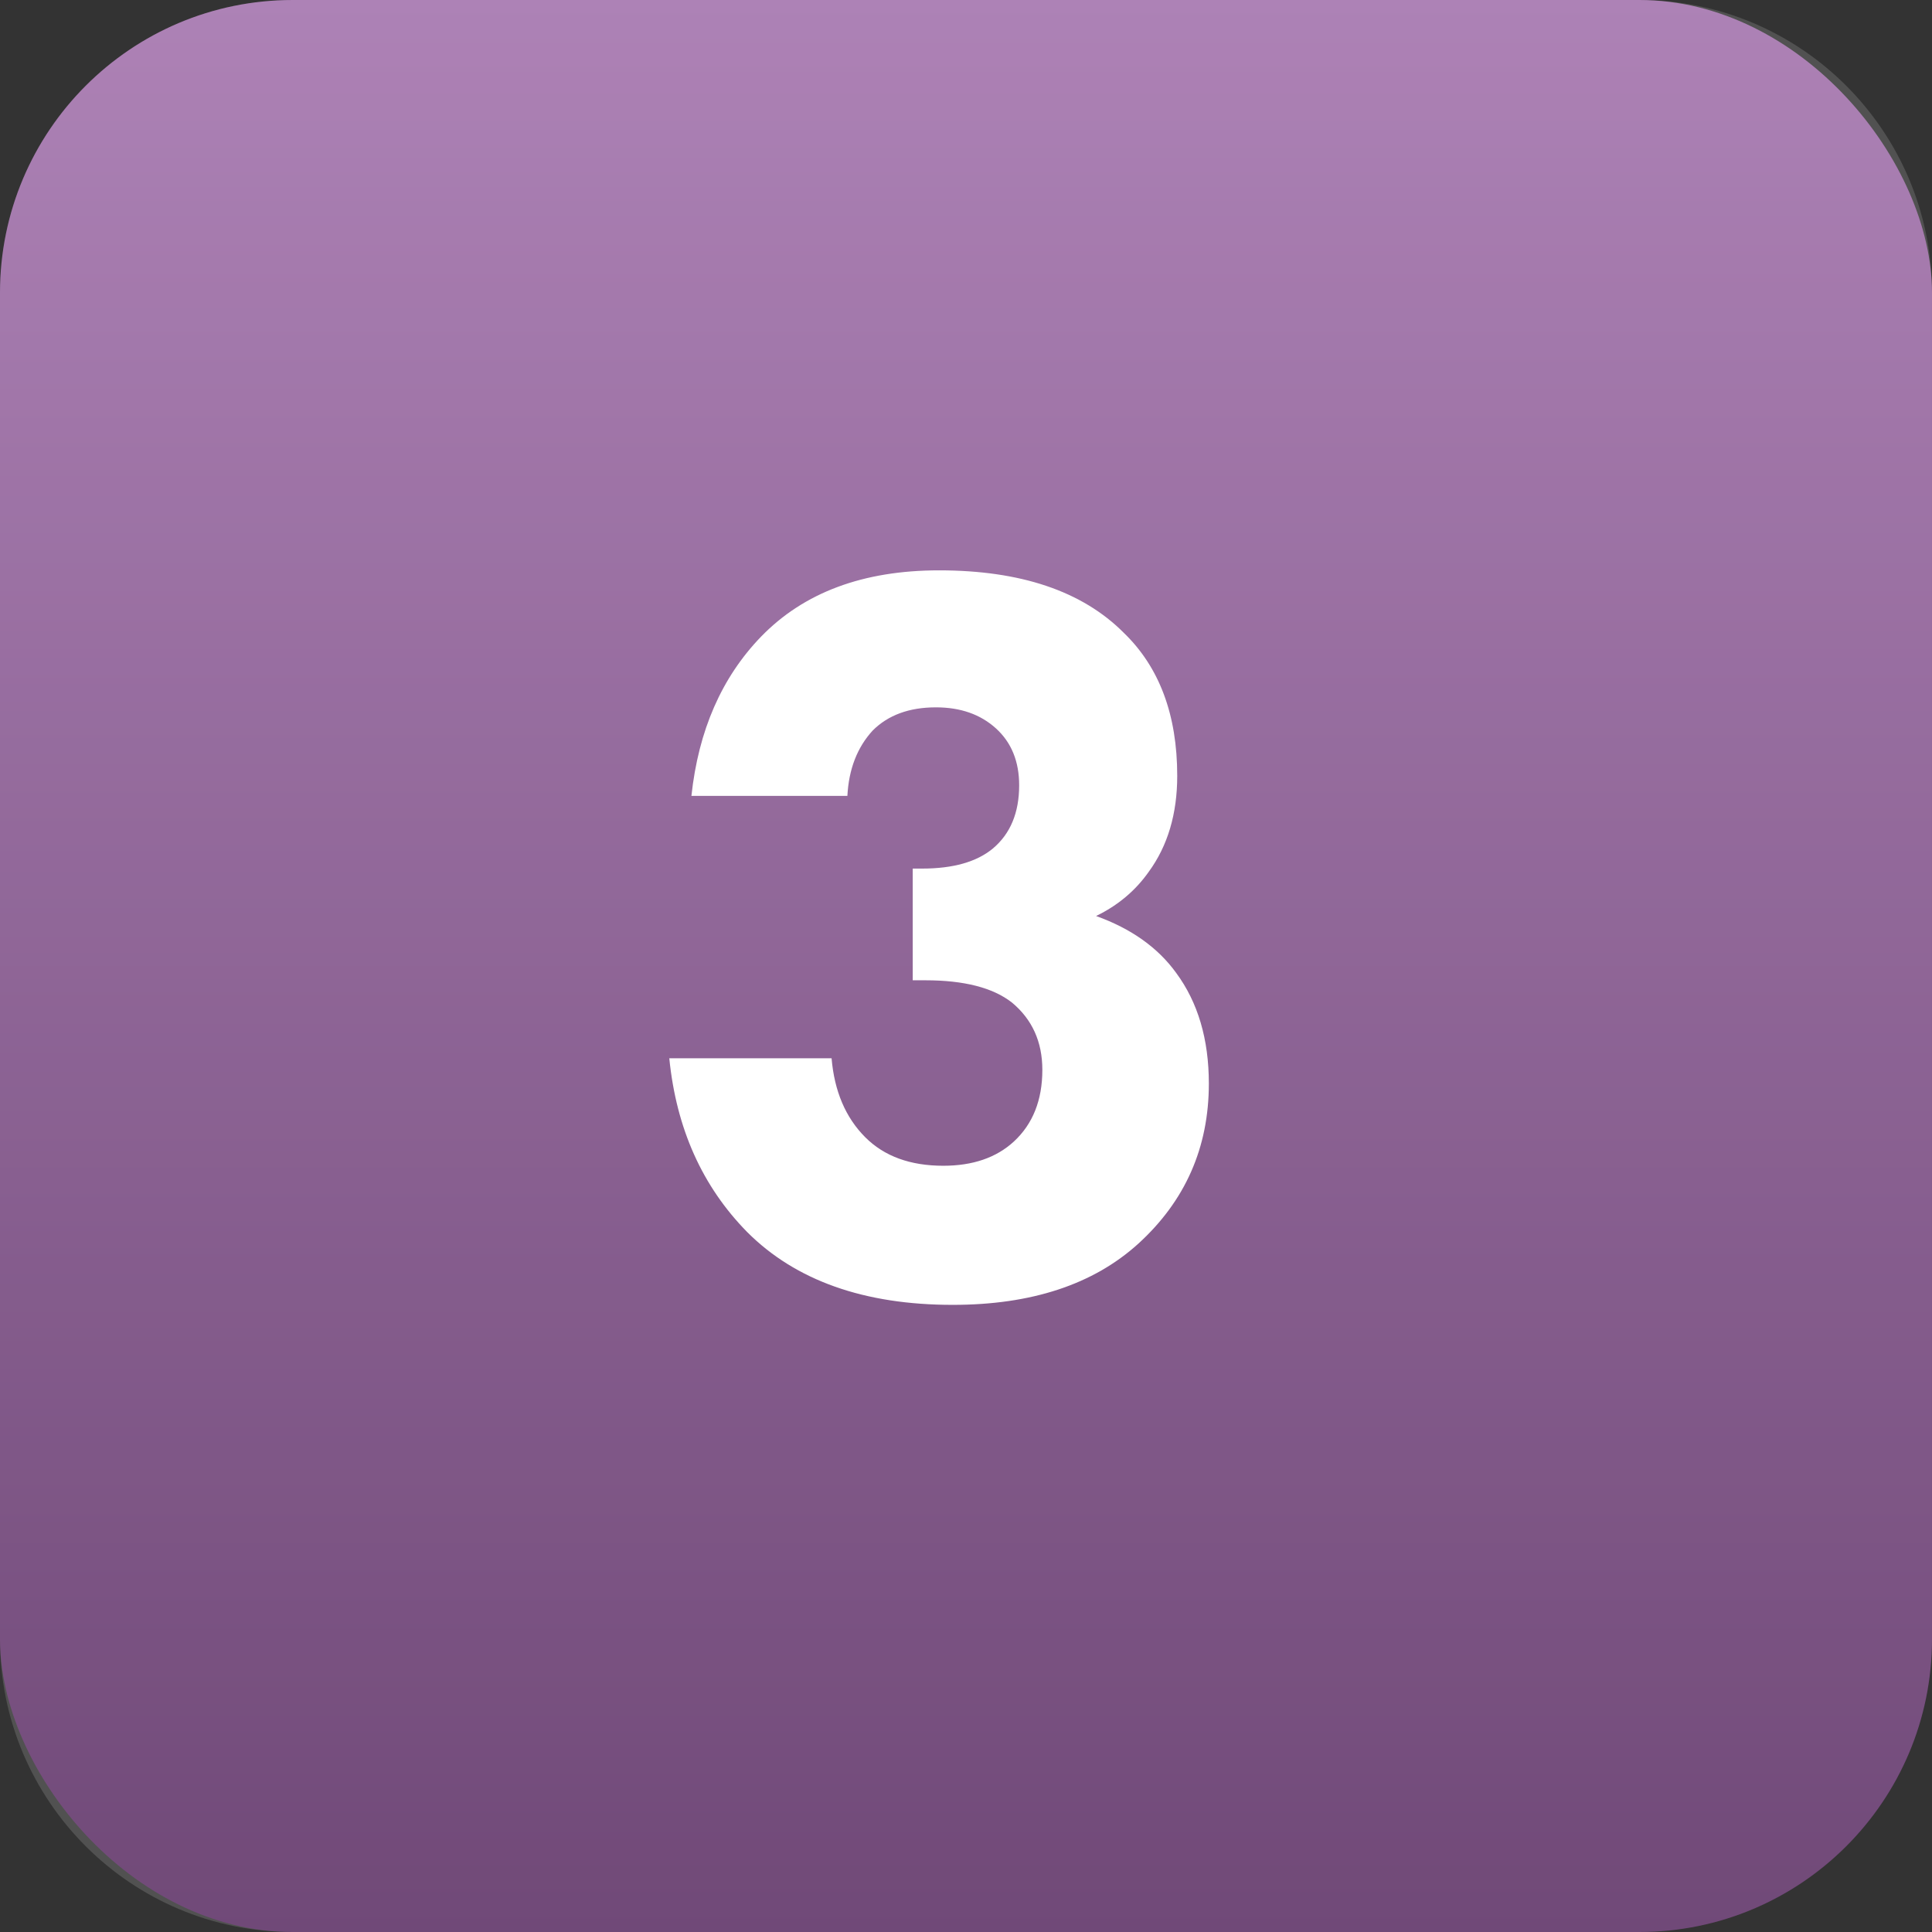
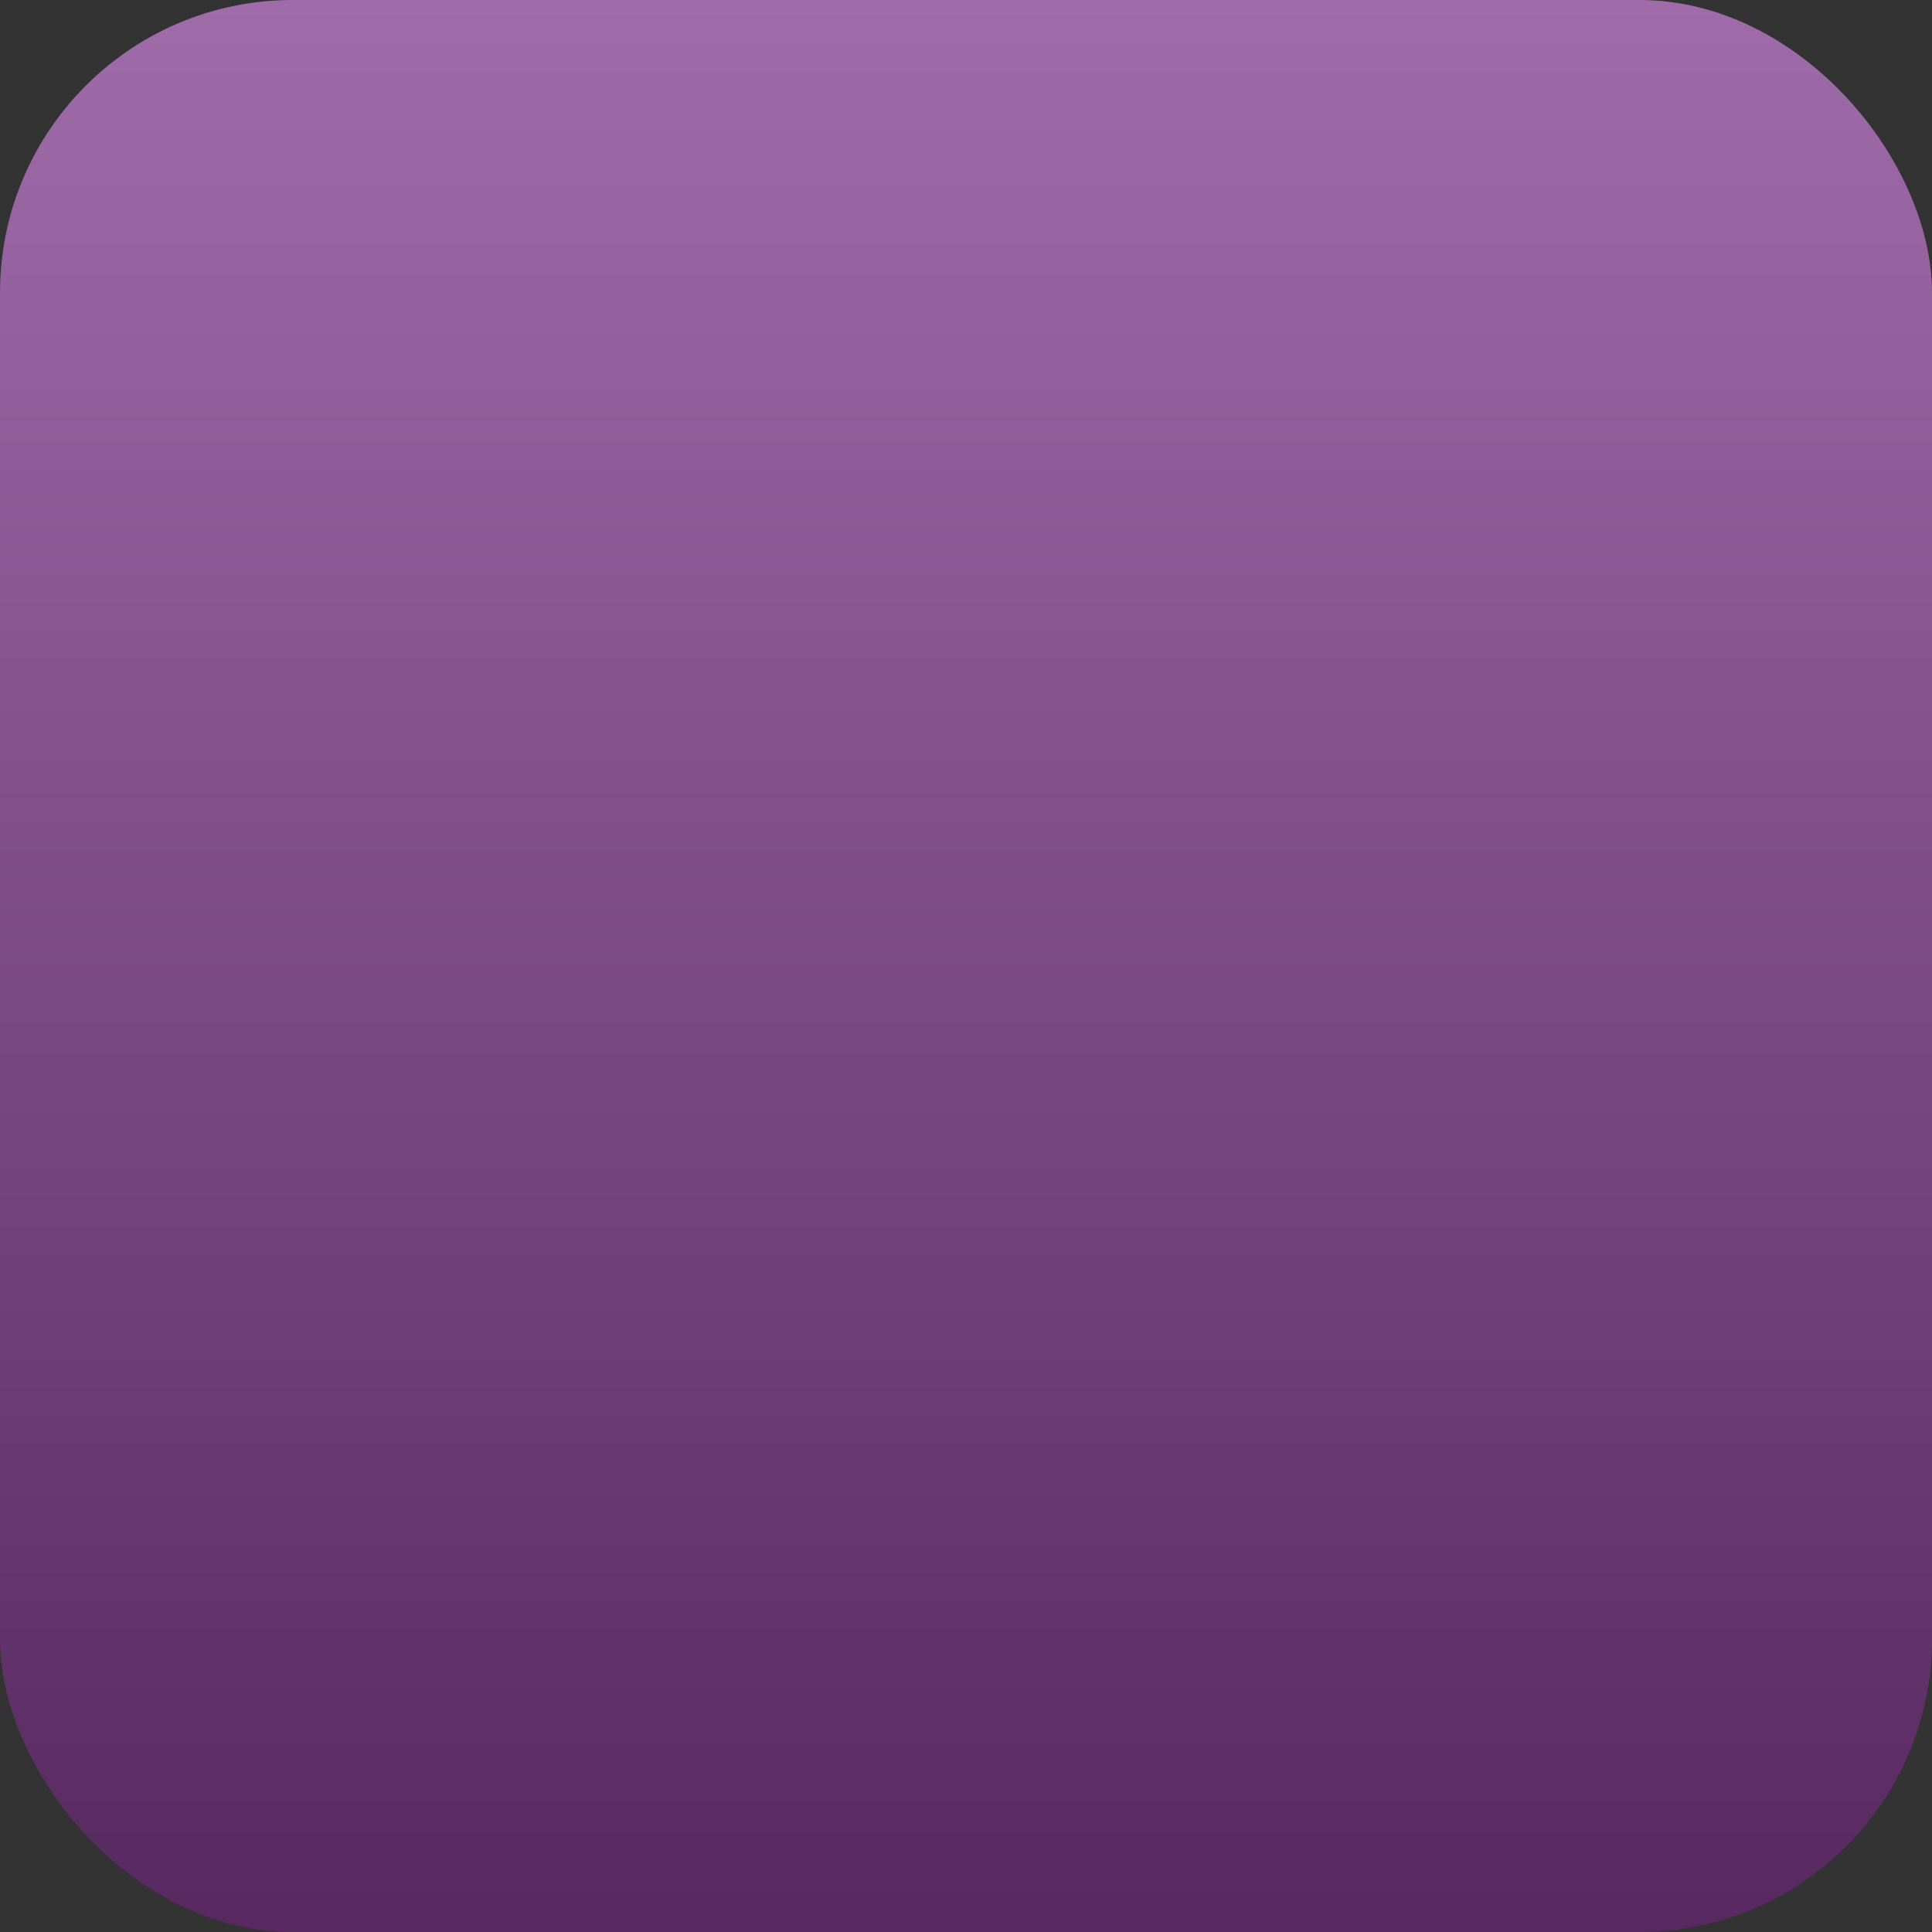
<svg xmlns="http://www.w3.org/2000/svg" width="33" height="33" viewBox="0 0 33 33" fill="none">
  <rect x="0" y="0" width="33" height="33" fill="#333333" stroke="none" />
  <rect width="33" height="33" rx="5" fill="url(#paint0_linear_2_235)" />
  <g style="mix-blend-mode:screen">
-     <path d="M-0 5C-0 2.239 2.238 0 5 0H28C30.761 0 32.999 2.239 32.999 5V28C32.999 30.761 30.761 33 28 33H5C2.238 33 -0 30.761 -0 28V5Z" fill="white" fill-opacity="0.15" />
-   </g>
-   <path d="M14.474 13.594H11.81C11.93 12.478 12.326 11.572 12.998 10.876C13.73 10.12 14.744 9.742 16.04 9.742C17.432 9.742 18.482 10.096 19.19 10.804C19.802 11.392 20.108 12.208 20.108 13.252C20.108 13.9 19.946 14.446 19.622 14.89C19.394 15.214 19.094 15.466 18.722 15.646C19.322 15.862 19.778 16.186 20.09 16.618C20.462 17.122 20.648 17.752 20.648 18.508C20.648 19.6 20.246 20.512 19.442 21.244C18.674 21.94 17.618 22.288 16.274 22.288C14.762 22.288 13.592 21.874 12.764 21.046C11.996 20.266 11.552 19.276 11.432 18.076H14.204C14.252 18.64 14.444 19.09 14.78 19.426C15.104 19.75 15.548 19.912 16.112 19.912C16.616 19.912 17.018 19.774 17.318 19.498C17.642 19.198 17.804 18.79 17.804 18.274C17.804 17.794 17.63 17.41 17.282 17.122C16.958 16.87 16.466 16.744 15.806 16.744H15.59V14.836H15.752C16.28 14.836 16.682 14.722 16.958 14.494C17.258 14.242 17.408 13.882 17.408 13.414C17.408 13.006 17.276 12.682 17.012 12.442C16.748 12.202 16.406 12.082 15.986 12.082C15.53 12.082 15.17 12.214 14.906 12.478C14.642 12.766 14.498 13.138 14.474 13.594Z" fill="white" />
+     </g>
  <defs>
    <linearGradient id="paint0_linear_2_235" x1="16.5" y1="0" x2="16.5" y2="33" gradientUnits="userSpaceOnUse">
      <stop stop-color="#9F6CA9" />
      <stop offset="1" stop-color="#572960" />
    </linearGradient>
  </defs>
</svg>